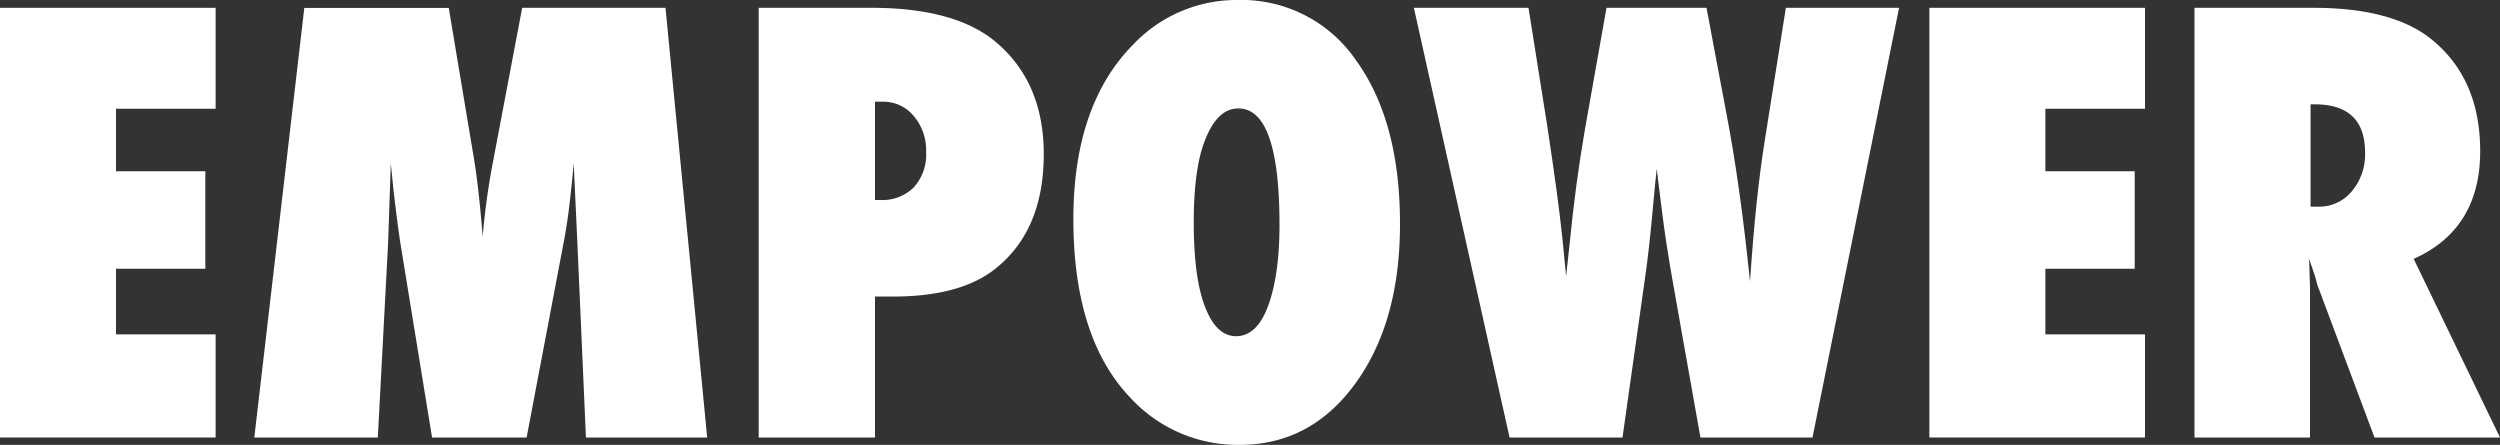
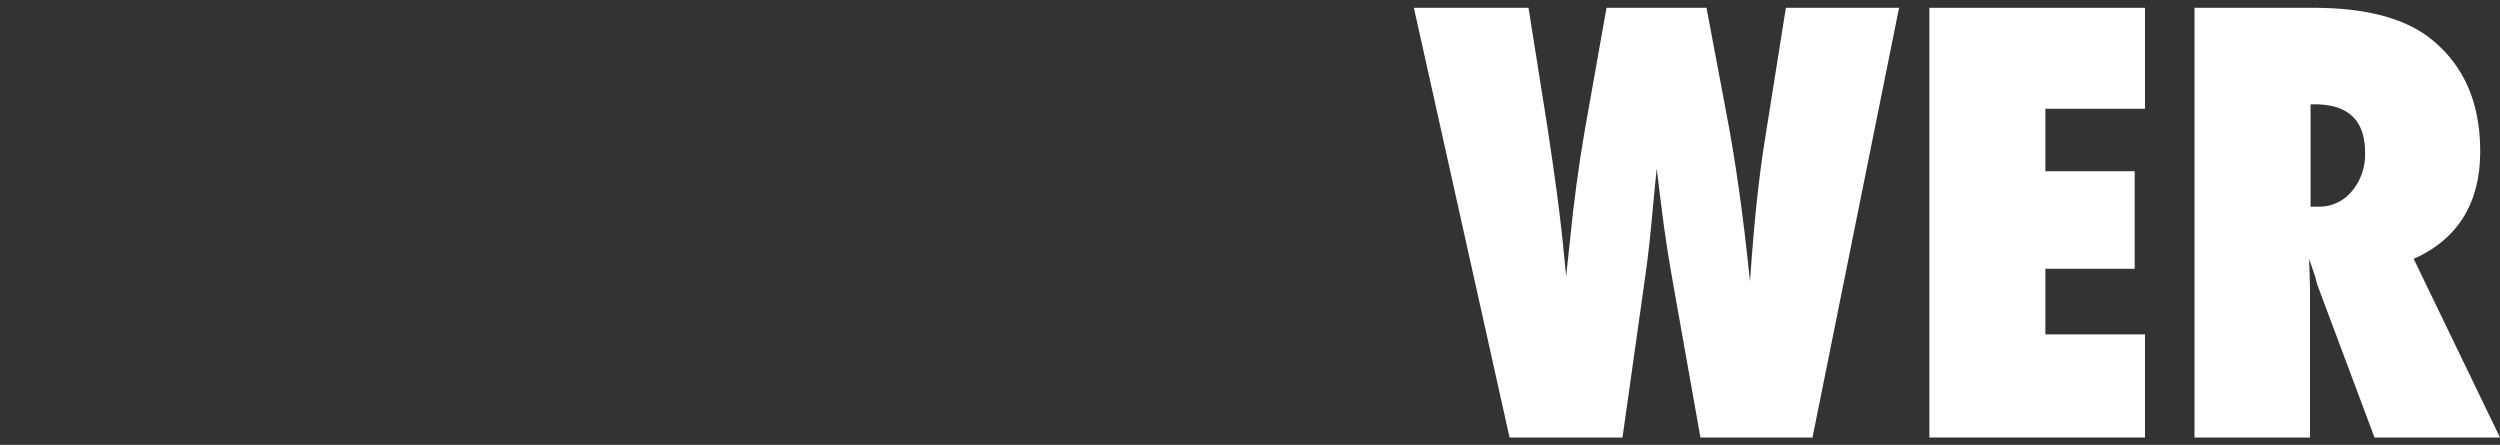
<svg xmlns="http://www.w3.org/2000/svg" viewBox="0 0 400 71.18">
  <rect x="0" y="0" width="400" height="71.18" fill="#333333" stroke="none" />
  <defs>
    <style>.cls-1{fill:#fff;}</style>
  </defs>
  <title>Asset 3</title>
  <g id="Layer_2" data-name="Layer 2">
    <g id="Layer_1-2" data-name="Layer 1">
-       <path class="cls-1" d="M0,70V1.25H34.5V17.4H18.56v10H32.85V43H18.56v10.5H34.5V70Z" />
-       <path class="cls-1" d="M113.15,70H93.75L92.37,38.64l-.58-12.51c-.21,2.4-.45,4.7-.71,6.88s-.6,4.29-1,6.34L84.26,70H69.13l-5-30.67q-.44-2.67-1.2-9.17c-.06-.66-.19-2-.4-4L62.1,38.82,60.45,70H40.69l8-68.73H71.8l3.87,23.14c.33,1.9.62,4,.87,6.19s.48,4.65.69,7.26a112.4,112.4,0,0,1,1.6-11.71L83.55,1.25h22.93Z" />
-       <path class="cls-1" d="M140,70H121.39V1.25h18q13.44,0,19.94,5.47Q167,13.17,167,24.66q0,12.51-8.15,18.65-5.56,4.14-16,4.14H140Zm0-38,.85,0A7.13,7.13,0,0,0,146.18,30a7.8,7.8,0,0,0,2-5.68,8.45,8.45,0,0,0-2-5.78,6.29,6.29,0,0,0-5-2.27H140Z" />
-       <path class="cls-1" d="M224,35.83q0,15.72-7.16,25.55t-18.57,9.8a23.32,23.32,0,0,1-17.4-7.53q-9.12-9.52-9.13-28.57,0-18.25,9.53-27.91A22.79,22.79,0,0,1,198,0,22.19,22.19,0,0,1,217,9.7Q224,19.41,224,35.83ZM204.72,36q0-18.66-6.59-18.65-3.3,0-5.25,4.89Q191,26.75,191,35.57T192.77,49q1.8,4.78,5,4.79c2.2,0,3.89-1.58,5.08-4.72S204.72,41.58,204.72,36Z" />
      <path class="cls-1" d="M290,70H272.07l-4.28-24.09q-1.25-7-1.87-12.1c-.2-1.7-.38-3.1-.53-4.23s-.25-2-.31-2.58q-.22,1.82-.67,6.81c-.15,1.69-.33,3.47-.53,5.34s-.46,3.84-.76,5.92L259.6,70H241.53L226.22,1.25h18.34l3,18.91q1.72,11.31,2.4,17.77l.62,6.27.58-5.38q.93-9.45,2.4-17.94l3.48-19.63h16l3.11,16.51Q278.4,29.3,280,45.05q.48-7.08,1.06-12.56c.39-3.65.82-7,1.29-9.92l3.39-21.32h18.11Z" />
      <path class="cls-1" d="M308.7,70V1.25h34.5V17.4H327.26v10h14.29V43H327.26v10.5H343.2V70Z" />
      <path class="cls-1" d="M400,70H379.92l-9.17-24.49a15.37,15.37,0,0,0-.46-1.64c-.23-.69-.5-1.5-.83-2.45l.14,4.54V70H351.12V1.25h19q12.56,0,18.79,4.94,7.92,6.31,7.92,18,0,12.46-10.64,17.23ZM369.69,33.07h1.24a6.78,6.78,0,0,0,5.34-2.44,9.13,9.13,0,0,0,2.14-6.24q0-7.69-8.06-7.7h-.66Z" />
    </g>
  </g>
</svg>